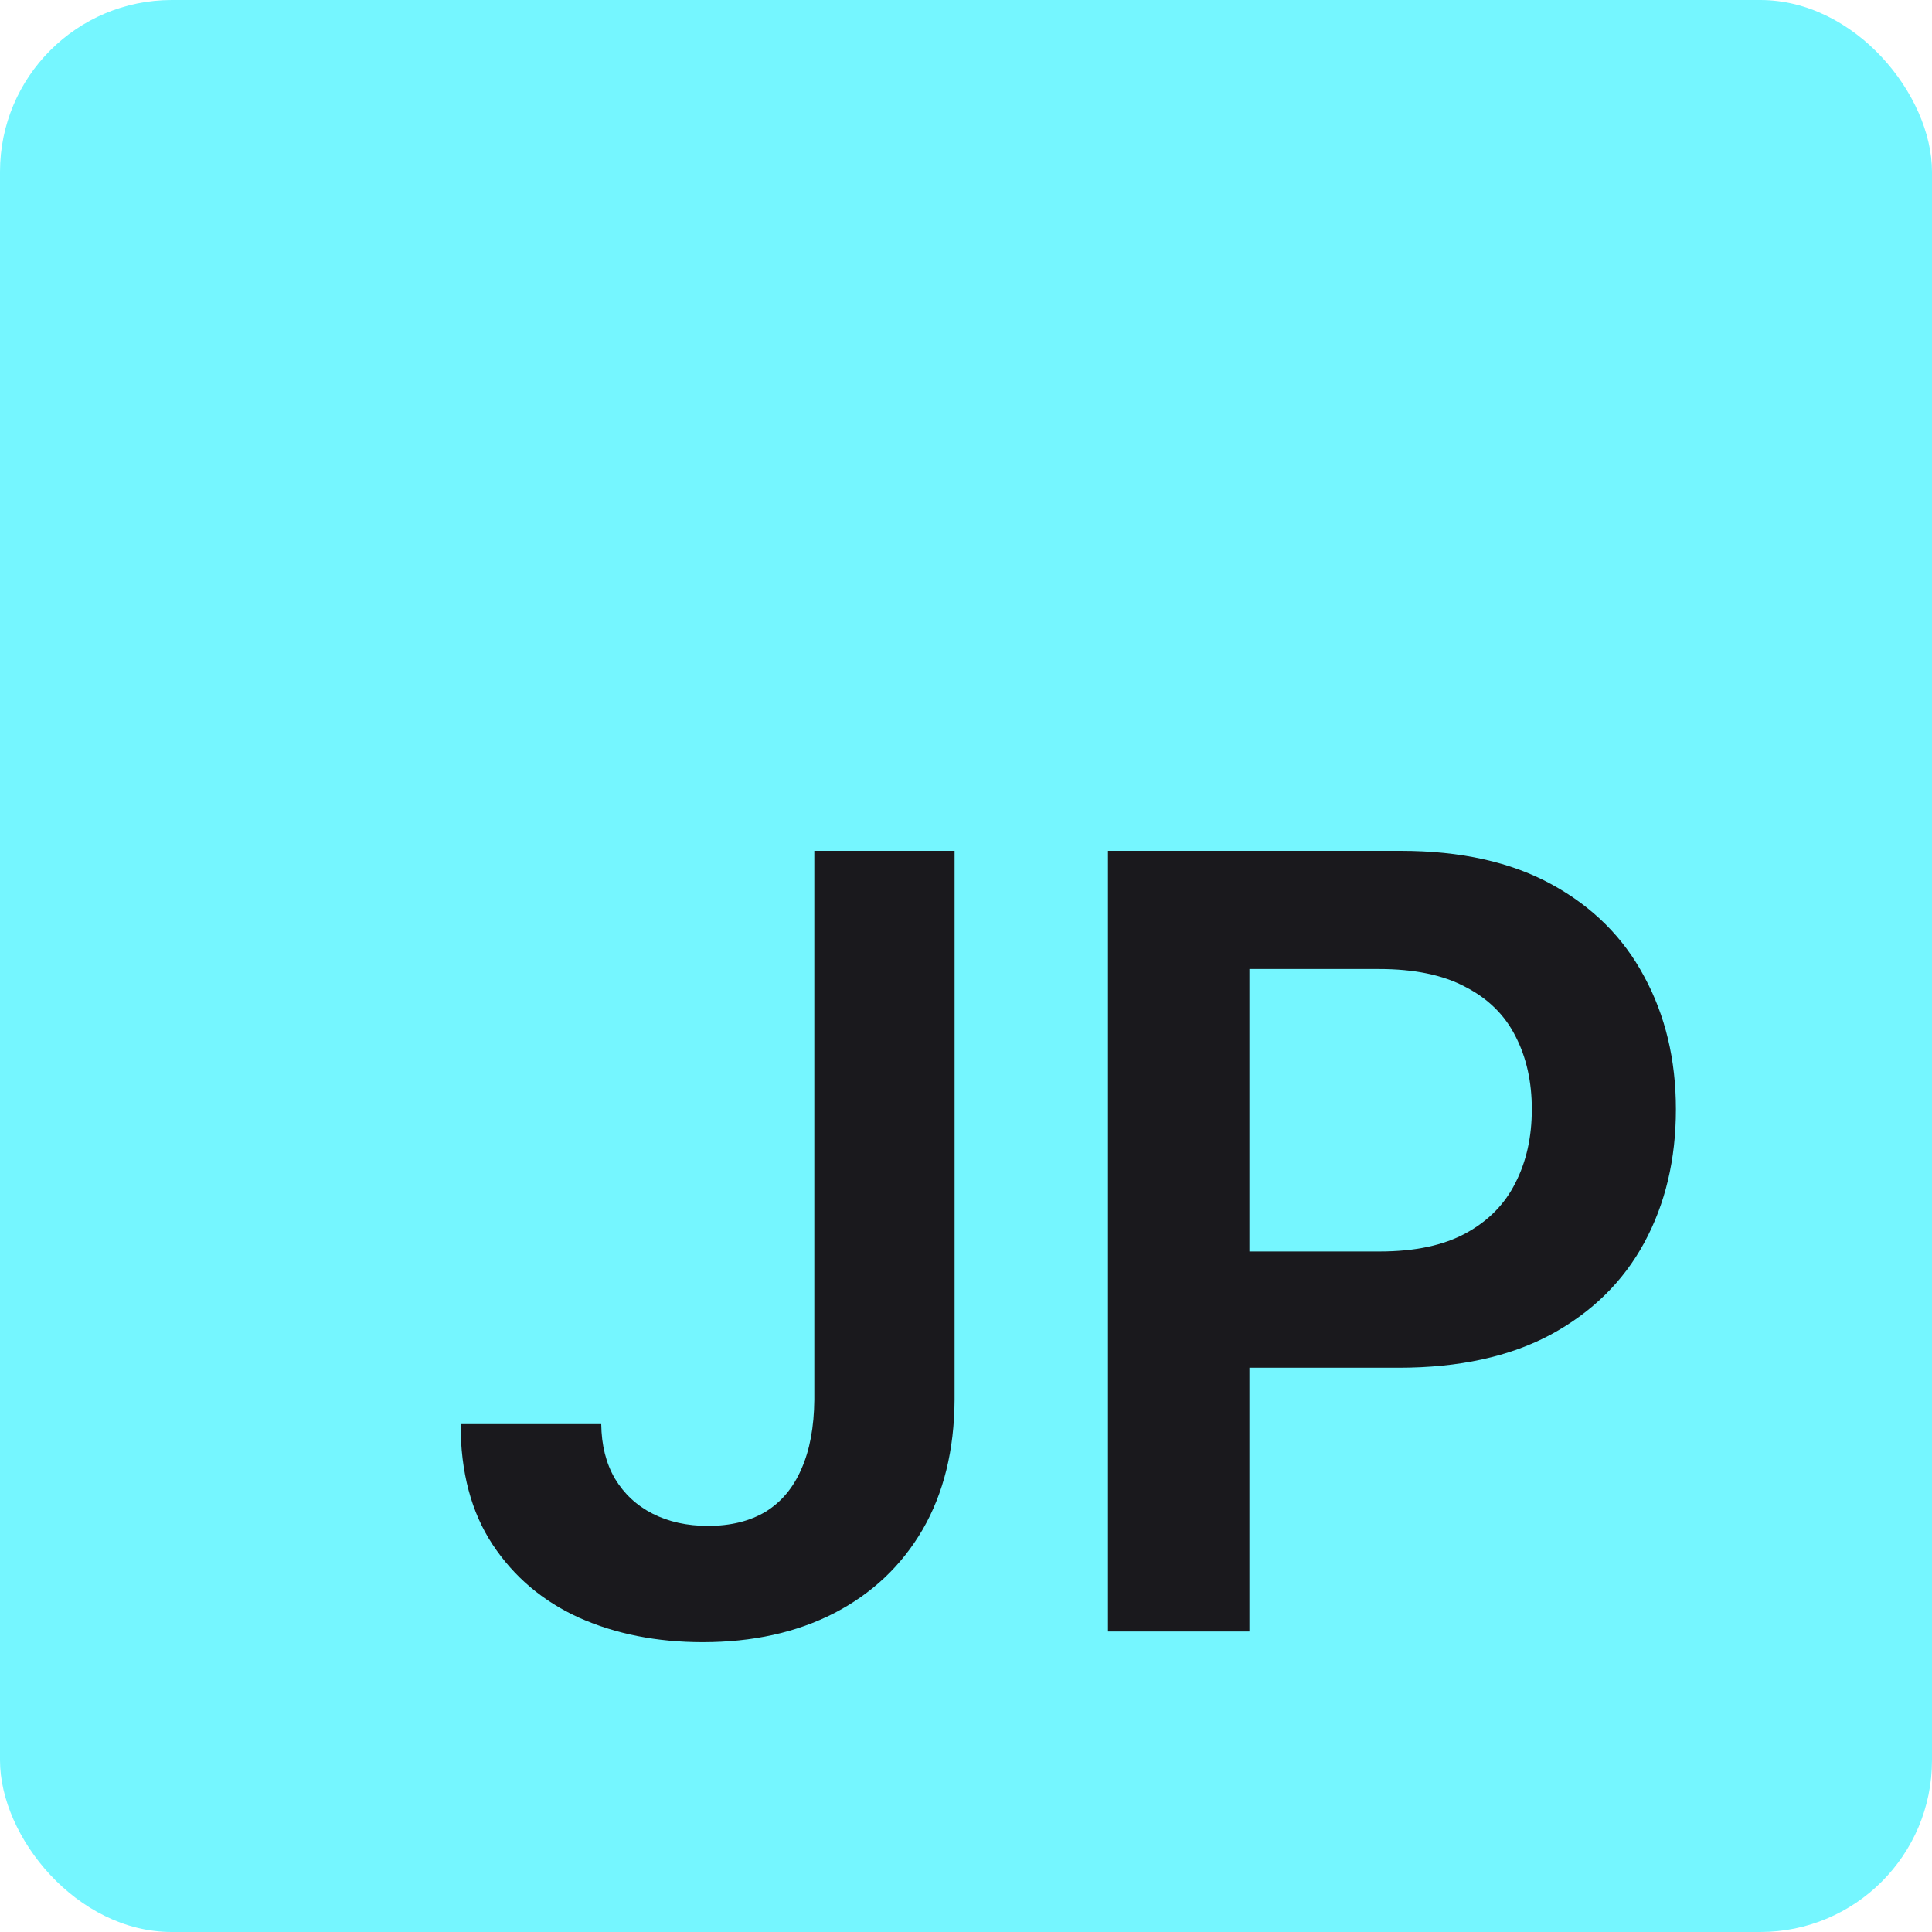
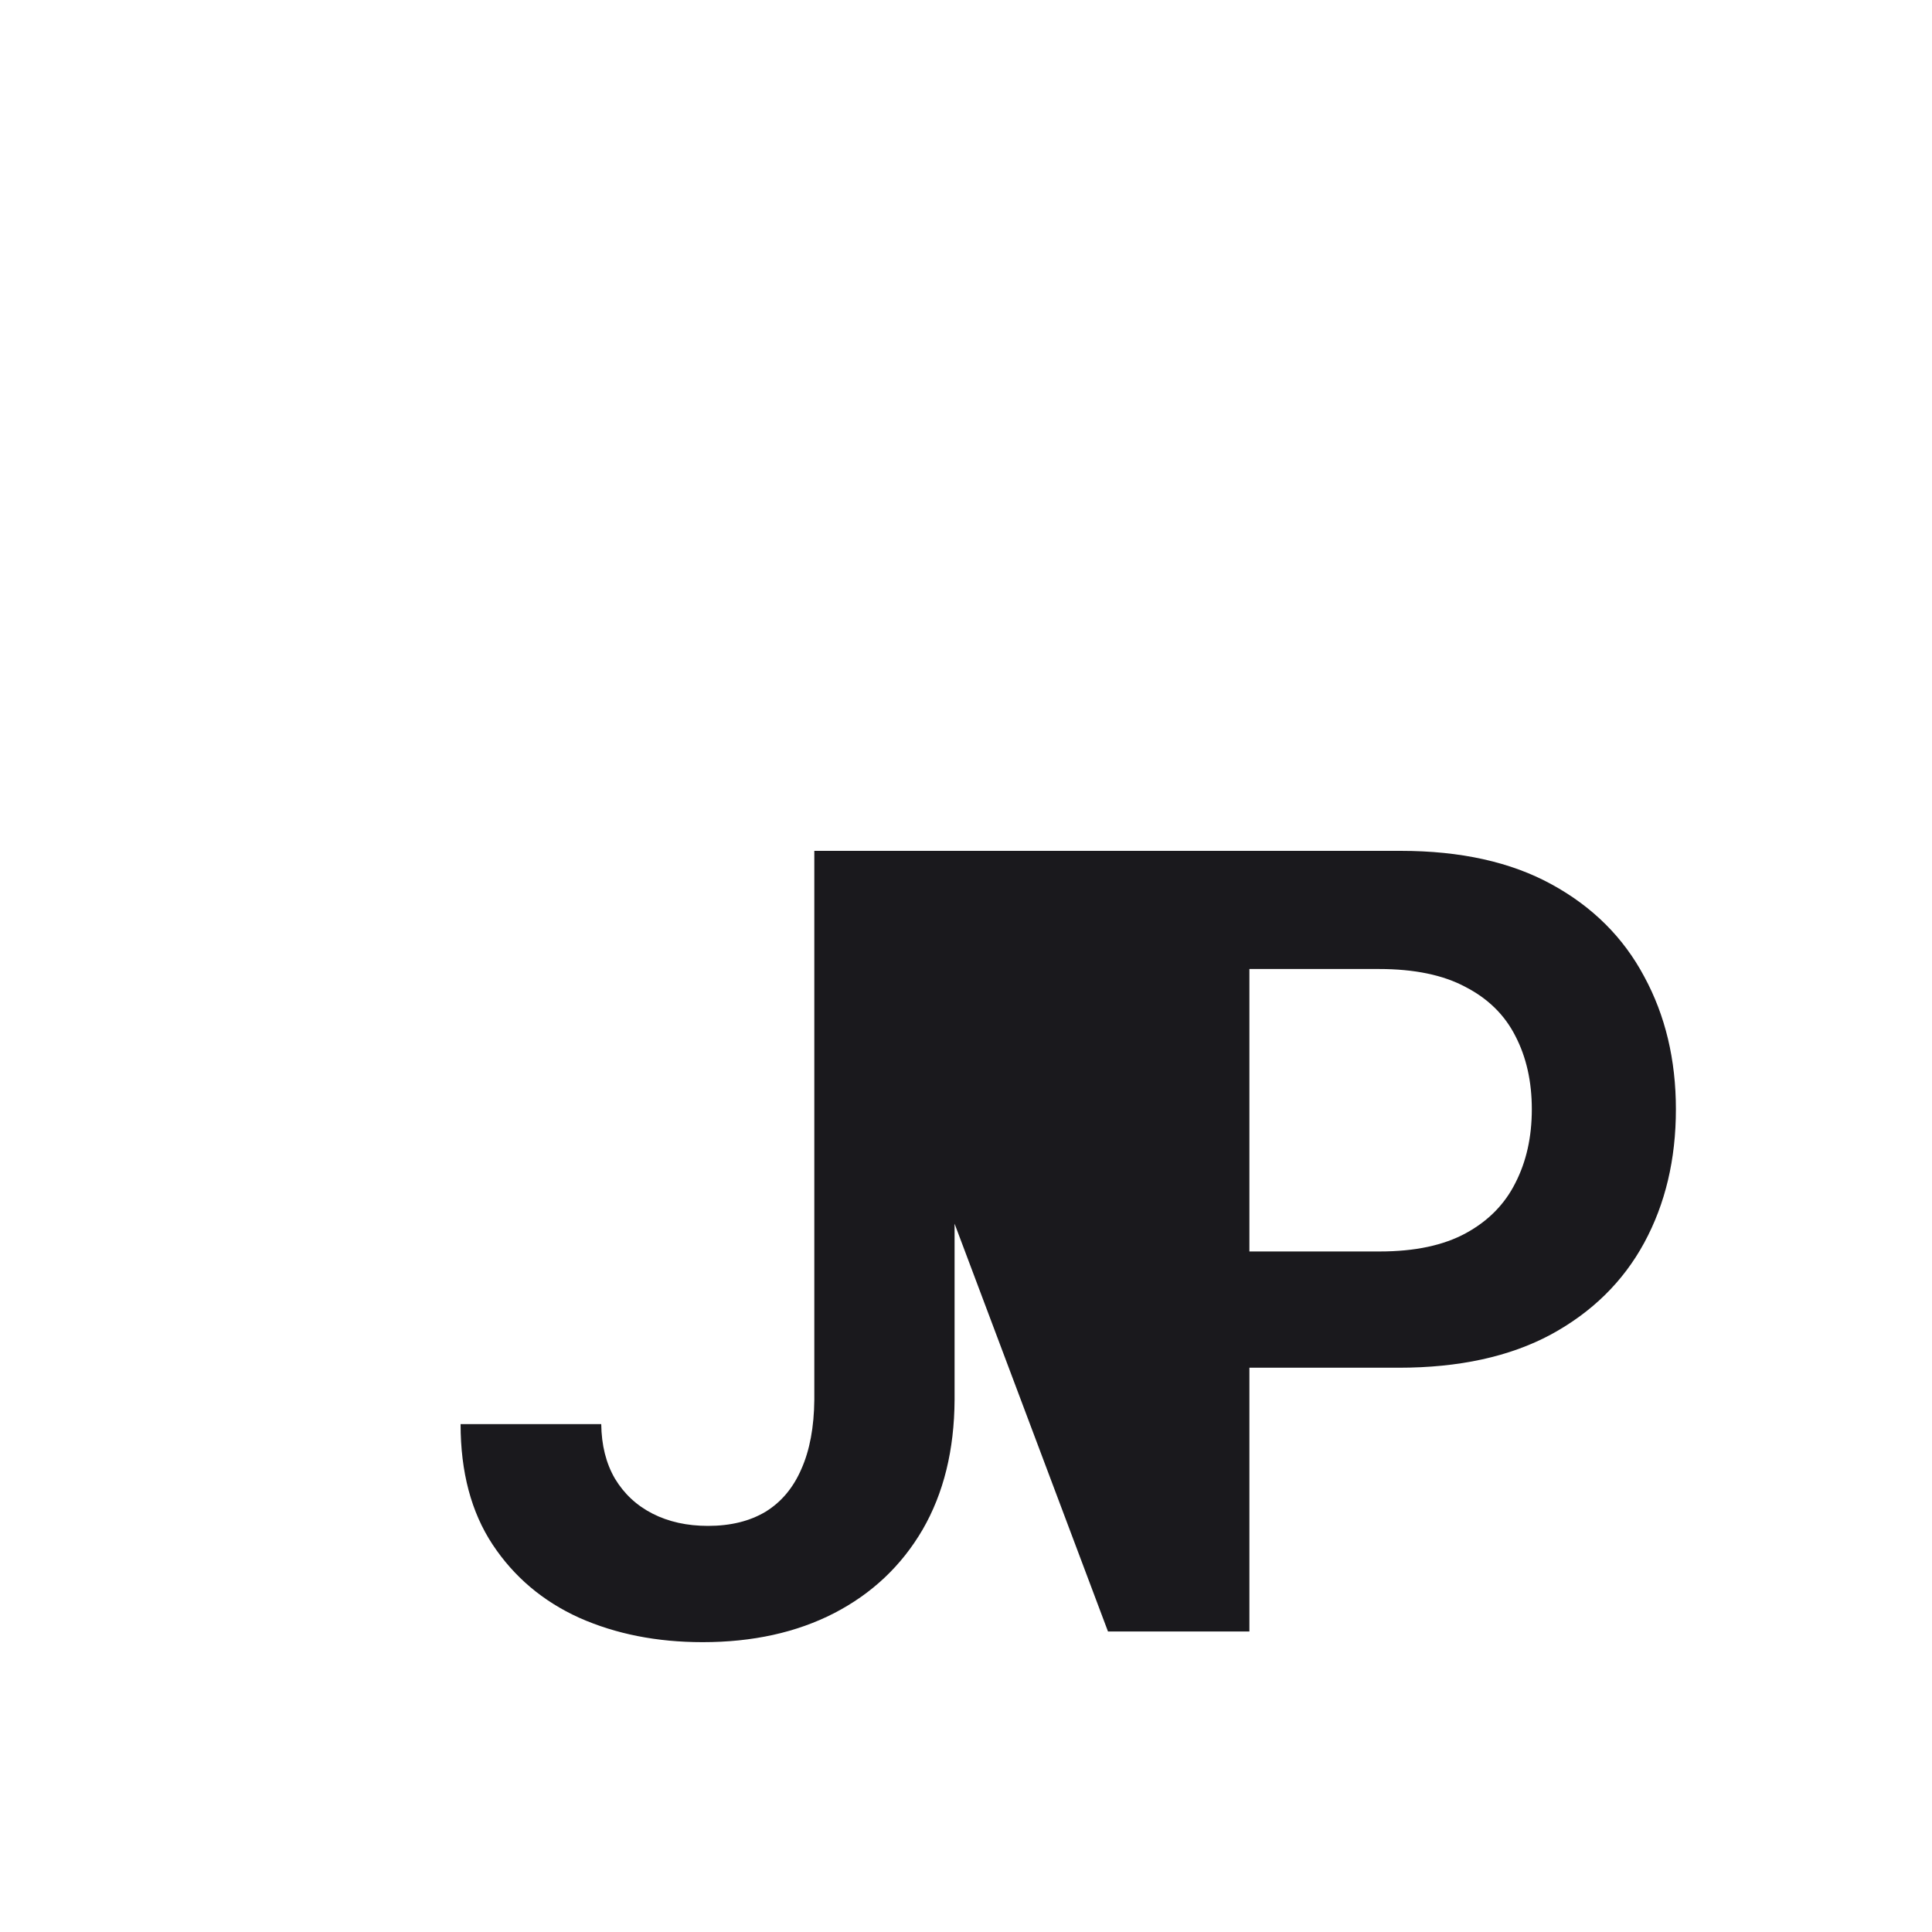
<svg xmlns="http://www.w3.org/2000/svg" version="1.1" width="45" height="45">
  <svg width="45" height="45" viewBox="0 0 45 45" fill="none">
-     <rect width="45" height="45" rx="4" fill="#75F6FF" />
-     <path d="M18.967 19.818H22.234V32.602C22.228 33.774 21.979 34.783 21.488 35.63C20.997 36.47 20.31 37.118 19.428 37.574C18.552 38.024 17.531 38.249 16.365 38.249C15.3 38.249 14.341 38.059 13.489 37.68C12.643 37.296 11.971 36.727 11.474 35.976C10.977 35.224 10.728 34.289 10.728 33.17H14.004C14.01 33.662 14.116 34.085 14.323 34.44C14.537 34.795 14.829 35.067 15.202 35.257C15.575 35.446 16.004 35.541 16.49 35.541C17.017 35.541 17.463 35.431 17.83 35.212C18.197 34.987 18.475 34.656 18.665 34.218C18.86 33.78 18.961 33.242 18.967 32.602V19.818ZM25.807 38V19.818H32.625C34.022 19.818 35.194 20.079 36.141 20.599C37.094 21.12 37.813 21.836 38.298 22.748C38.789 23.653 39.035 24.683 39.035 25.837C39.035 27.003 38.789 28.039 38.298 28.945C37.807 29.85 37.082 30.563 36.123 31.084C35.164 31.599 33.983 31.857 32.581 31.857H28.062V29.149H32.137C32.954 29.149 33.623 29.007 34.143 28.723C34.664 28.439 35.049 28.048 35.297 27.551C35.552 27.054 35.679 26.483 35.679 25.837C35.679 25.192 35.552 24.624 35.297 24.133C35.049 23.642 34.661 23.26 34.134 22.988C33.614 22.709 32.942 22.57 32.119 22.57H29.101V38H25.807Z" fill="#1A191D" />
+     <path d="M18.967 19.818H22.234V32.602C22.228 33.774 21.979 34.783 21.488 35.63C20.997 36.47 20.31 37.118 19.428 37.574C18.552 38.024 17.531 38.249 16.365 38.249C15.3 38.249 14.341 38.059 13.489 37.68C12.643 37.296 11.971 36.727 11.474 35.976C10.977 35.224 10.728 34.289 10.728 33.17H14.004C14.01 33.662 14.116 34.085 14.323 34.44C14.537 34.795 14.829 35.067 15.202 35.257C15.575 35.446 16.004 35.541 16.49 35.541C17.017 35.541 17.463 35.431 17.83 35.212C18.197 34.987 18.475 34.656 18.665 34.218C18.86 33.78 18.961 33.242 18.967 32.602V19.818ZV19.818H32.625C34.022 19.818 35.194 20.079 36.141 20.599C37.094 21.12 37.813 21.836 38.298 22.748C38.789 23.653 39.035 24.683 39.035 25.837C39.035 27.003 38.789 28.039 38.298 28.945C37.807 29.85 37.082 30.563 36.123 31.084C35.164 31.599 33.983 31.857 32.581 31.857H28.062V29.149H32.137C32.954 29.149 33.623 29.007 34.143 28.723C34.664 28.439 35.049 28.048 35.297 27.551C35.552 27.054 35.679 26.483 35.679 25.837C35.679 25.192 35.552 24.624 35.297 24.133C35.049 23.642 34.661 23.26 34.134 22.988C33.614 22.709 32.942 22.57 32.119 22.57H29.101V38H25.807Z" fill="#1A191D" />
  </svg>
  <style>@media (prefers-color-scheme: light) { :root { filter: none; } }
@media (prefers-color-scheme: dark) { :root { filter: none; } }
</style>
</svg>